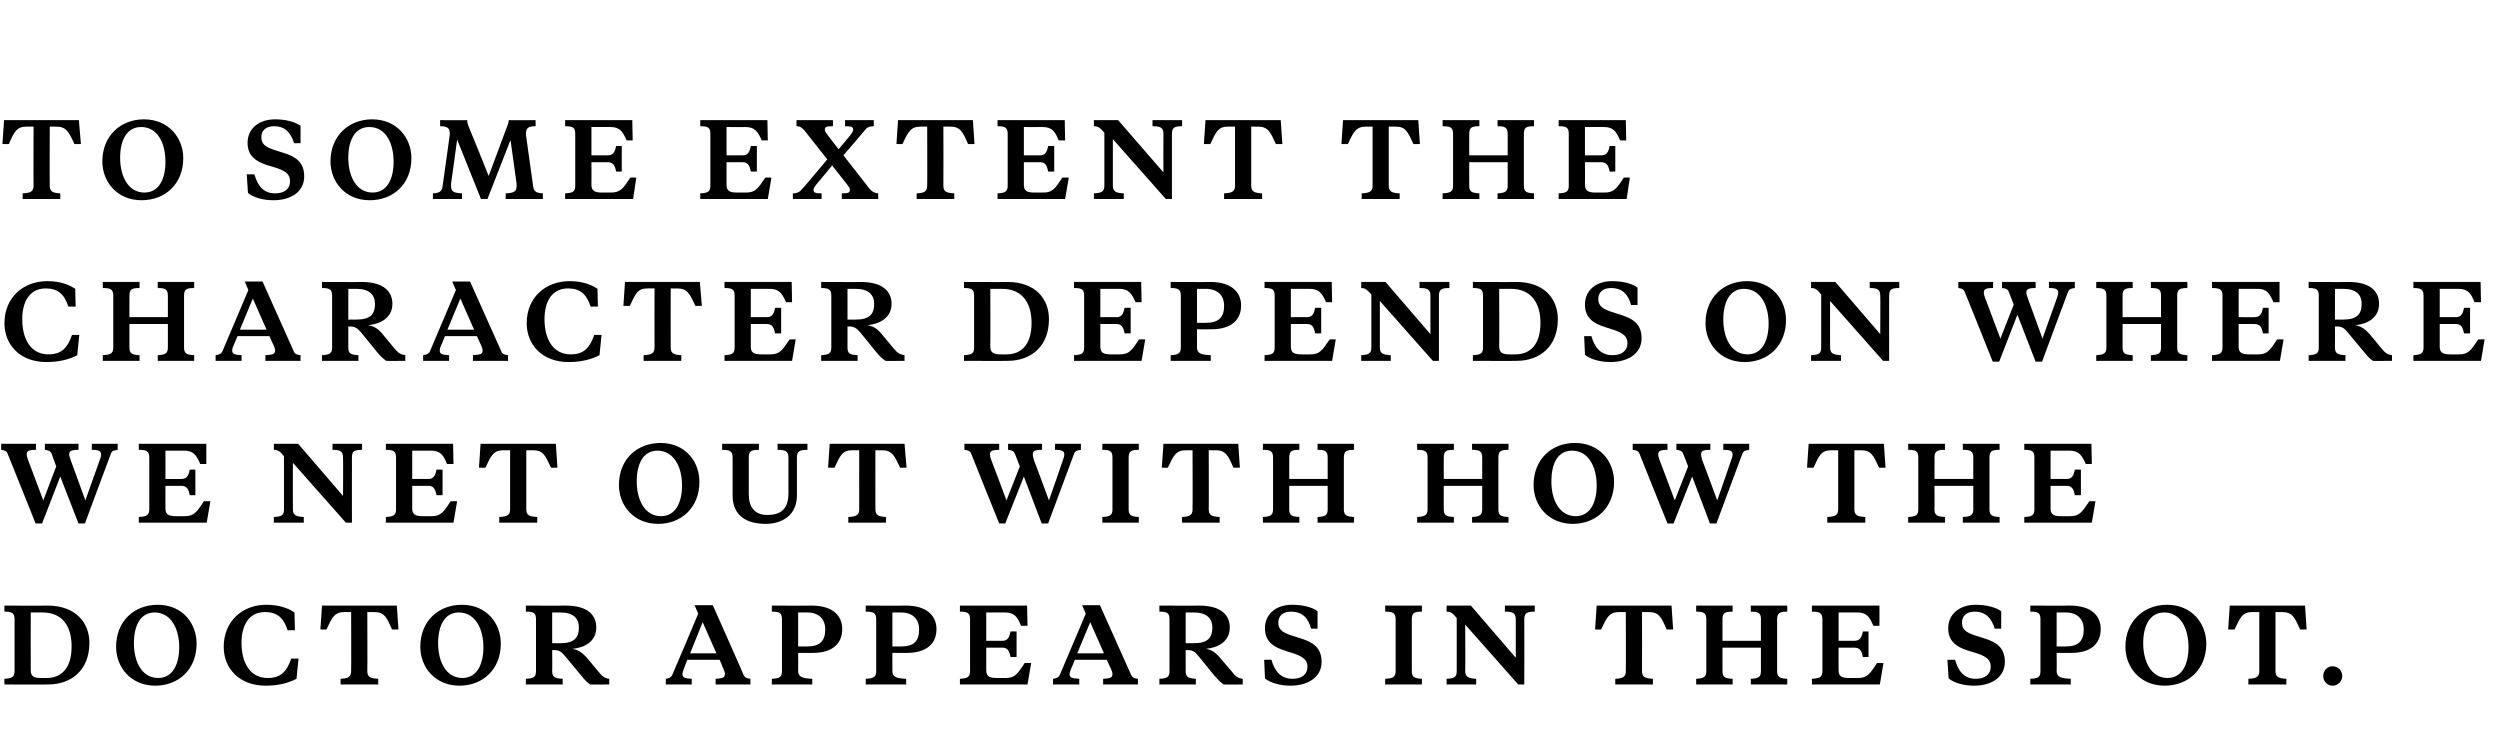
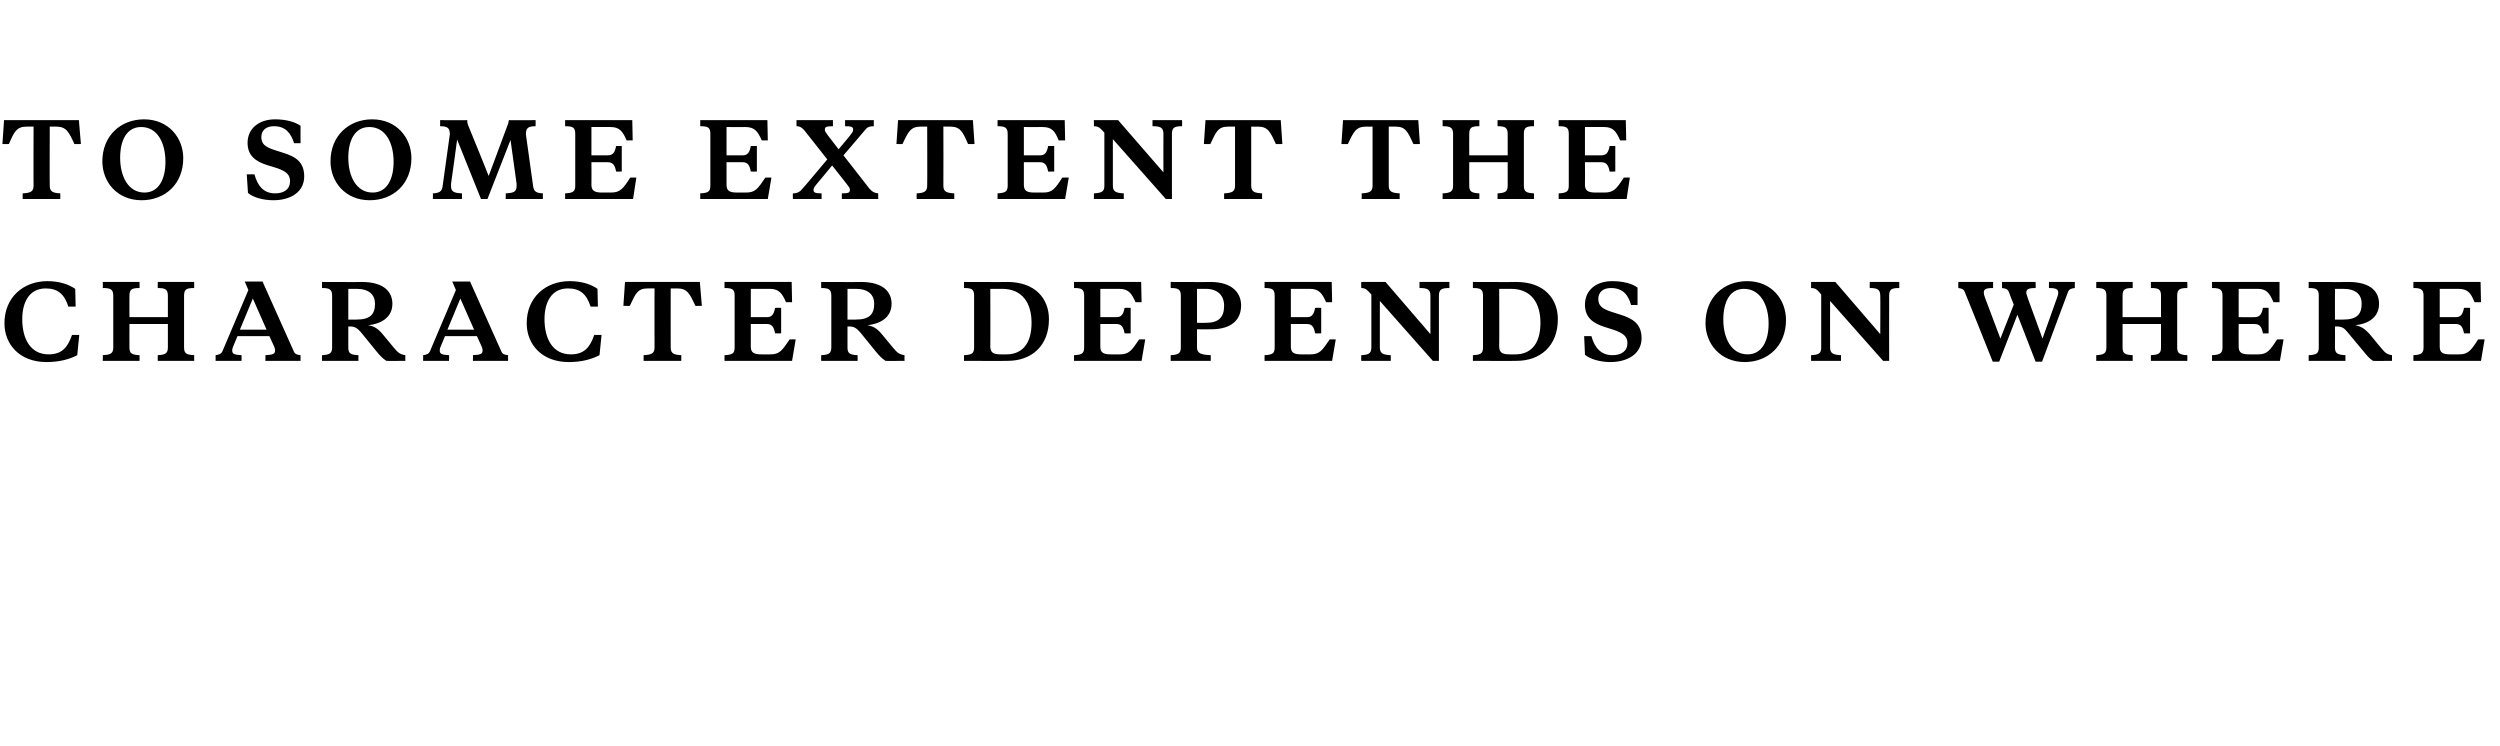
<svg xmlns="http://www.w3.org/2000/svg" version="1.1" width="618px" height="184.3px" viewBox="0 -28 618 184.3" style="top:-28px">
  <desc>To some extent the character depends on where we net out with how the doctor appears in the spot.</desc>
  <defs />
  <g id="Polygon175683">
-     <path d="M 7.6 123.4 C 7.6 123.4 7.58 137.62 7.6 137.6 C 7.6 139.2 8.3 139.6 10.2 139.6 C 10.2 139.6 11.5 139.6 11.5 139.6 C 15 139.6 17.7 137.4 17.7 131.8 C 17.7 127 15.6 123.4 10.5 123.4 C 10.48 123.42 7.6 123.4 7.6 123.4 Z M 11.7 121.7 C 18.8 121.7 22.1 126 22.1 130.9 C 22.1 137.6 17.7 141.2 11.9 141.2 C 11.88 141.25 1.1 141.2 1.1 141.2 C 1.1 141.2 1.05 139.82 1.1 139.8 C 2.9 139.7 3.6 139.4 3.6 137.9 C 3.6 137.9 3.6 125.1 3.6 125.1 C 3.6 123.5 2.9 123.2 1.1 123.2 C 1.05 123.17 1.1 121.7 1.1 121.7 C 1.1 121.7 11.7 121.75 11.7 121.7 Z M 44.3 132 C 44.3 127.3 42.2 123.4 38.2 123.4 C 34.7 123.4 33.1 126.7 33.1 131 C 33.1 135.6 35.1 139.6 39.1 139.6 C 42.7 139.6 44.3 136.2 44.3 132 Z M 28.7 131.9 C 28.7 125.5 33.2 121.5 39 121.5 C 45.1 121.5 48.6 126.1 48.6 131.1 C 48.6 137.5 44.1 141.5 38.4 141.5 C 32.3 141.5 28.7 136.9 28.7 131.9 Z M 72 134.8 C 72 134.82 73.8 134.8 73.8 134.8 C 73.8 134.8 73.27 139.82 73.3 139.8 C 71.4 140.8 68.9 141.5 65.7 141.5 C 59 141.5 55.3 137.1 55.3 131.9 C 55.3 125.5 60 121.5 65.8 121.5 C 69.1 121.5 71.3 122.4 72.8 123.4 C 72.8 123.42 72.9 127.8 72.9 127.8 C 72.9 127.8 71.1 127.77 71.1 127.8 C 70.1 124.7 68.5 123.3 65.5 123.3 C 61.3 123.3 59.7 126.9 59.7 130.9 C 59.7 135.7 61.7 139.6 66.2 139.6 C 69.4 139.6 70.9 138 72 134.8 Z M 98.1 121.7 L 98.5 127.6 C 98.5 127.6 96.95 127.65 96.9 127.6 C 95.6 124.6 95 123.3 92.5 123.3 C 92.5 123.32 90.8 123.3 90.8 123.3 C 90.8 123.3 90.85 137.87 90.8 137.9 C 90.8 139.4 91.6 139.7 93.5 139.8 C 93.52 139.82 93.5 141.2 93.5 141.2 L 84.2 141.2 C 84.2 141.2 84.17 139.82 84.2 139.8 C 86 139.7 86.8 139.4 86.8 137.9 C 86.85 137.87 86.8 123.3 86.8 123.3 C 86.8 123.3 85.2 123.32 85.2 123.3 C 82.7 123.3 82.1 124.6 80.7 127.6 C 80.75 127.65 79.2 127.6 79.2 127.6 L 79.6 121.7 L 98.1 121.7 Z M 119.5 132 C 119.5 127.3 117.4 123.4 113.4 123.4 C 109.9 123.4 108.3 126.7 108.3 131 C 108.3 135.6 110.3 139.6 114.3 139.6 C 117.9 139.6 119.5 136.2 119.5 132 Z M 103.9 131.9 C 103.9 125.5 108.4 121.5 114.2 121.5 C 120.3 121.5 123.8 126.1 123.8 131.1 C 123.8 137.5 119.3 141.5 113.6 141.5 C 107.5 141.5 103.9 136.9 103.9 131.9 Z M 136.5 123.4 L 136.5 131 C 136.5 131 138.55 131.02 138.5 131 C 141.8 131 143.1 129.8 143.1 127.1 C 143.1 124.9 141.8 123.4 138.5 123.4 C 138.55 123.42 136.5 123.4 136.5 123.4 Z M 139.8 121.7 C 145.6 121.7 147.4 124.3 147.4 127.1 C 147.4 130.6 144.5 132.1 141.5 132.4 C 142.8 132.6 143.8 133.2 145 134.5 C 145 134.5 147.9 138 147.9 138 C 148.9 139.2 149.3 139.6 150.6 139.8 C 150.62 139.82 150.6 141.2 150.6 141.2 C 150.6 141.2 145.95 141.25 145.9 141.2 C 145 140.6 144.5 140 143.6 138.9 C 143.6 138.9 139.6 134.1 139.6 134.1 C 138.8 133.1 138.2 132.7 136.9 132.7 C 136.92 132.75 136.5 132.7 136.5 132.7 C 136.5 132.7 136.55 137.87 136.5 137.9 C 136.5 139.4 137.2 139.7 139.1 139.8 C 139.07 139.82 139.1 141.2 139.1 141.2 L 130 141.2 C 130 141.2 130.02 139.82 130 139.8 C 131.9 139.7 132.5 139.4 132.5 137.9 C 132.5 137.9 132.5 125.1 132.5 125.1 C 132.5 123.5 131.9 123.2 130 123.2 C 130.02 123.17 130 121.7 130 121.7 C 130 121.7 139.85 121.75 139.8 121.7 Z M 177.9 135.1 L 169.9 135.1 C 169.9 135.1 168.97 137.5 169 137.5 C 168.8 137.9 168.7 138.3 168.7 138.6 C 168.7 139.5 169.2 139.7 171 139.8 C 171 139.82 171 141.2 171 141.2 L 164.6 141.2 C 164.6 141.2 164.57 139.82 164.6 139.8 C 165.3 139.7 165.9 139.5 166.2 138.8 C 166.25 138.8 172.6 123.7 172.6 123.7 L 171.7 121.6 L 176.2 121.6 C 176.2 121.6 183.85 138.8 183.8 138.8 C 184.2 139.6 184.7 139.7 185.5 139.8 C 185.52 139.82 185.5 141.2 185.5 141.2 L 176.9 141.2 C 176.9 141.2 176.9 139.82 176.9 139.8 C 178.7 139.7 179.2 139.5 179.2 138.6 C 179.2 138.3 179.1 137.9 178.9 137.5 C 178.92 137.5 177.9 135.1 177.9 135.1 Z M 170.6 133.5 L 177.1 133.5 L 173.7 125.8 L 170.6 133.5 Z M 197.3 133.4 C 197.3 133.4 197.35 137.87 197.3 137.9 C 197.3 139.4 198.5 139.7 200.8 139.8 C 200.77 139.82 200.8 141.2 200.8 141.2 L 190.8 141.2 C 190.8 141.2 190.82 139.82 190.8 139.8 C 192.7 139.7 193.3 139.4 193.3 137.9 C 193.3 137.9 193.3 125.1 193.3 125.1 C 193.3 123.5 192.7 123.2 190.8 123.2 C 190.82 123.17 190.8 121.7 190.8 121.7 C 190.8 121.7 200.65 121.75 200.6 121.7 C 206.1 121.7 208.2 124.4 208.2 127.5 C 208.2 131 205.9 133.4 200.9 133.4 C 200.87 133.42 197.3 133.4 197.3 133.4 Z M 197.3 131.8 C 197.3 131.8 199.6 131.82 199.6 131.8 C 202.6 131.8 204 130.5 204 127.6 C 204 125.1 202.5 123.4 199.5 123.4 C 199.5 123.42 197.3 123.4 197.3 123.4 L 197.3 131.8 Z M 220.6 133.4 C 220.6 133.4 220.57 137.87 220.6 137.9 C 220.6 139.4 221.7 139.7 224 139.8 C 224 139.82 224 141.2 224 141.2 L 214 141.2 C 214 141.2 214.05 139.82 214 139.8 C 215.9 139.7 216.6 139.4 216.6 137.9 C 216.6 137.9 216.6 125.1 216.6 125.1 C 216.6 123.5 215.9 123.2 214 123.2 C 214.05 123.17 214 121.7 214 121.7 C 214 121.7 223.87 121.75 223.9 121.7 C 229.3 121.7 231.5 124.4 231.5 127.5 C 231.5 131 229.2 133.4 224.1 133.4 C 224.1 133.42 220.6 133.4 220.6 133.4 Z M 220.6 131.8 C 220.6 131.8 222.82 131.82 222.8 131.8 C 225.9 131.8 227.2 130.5 227.2 127.6 C 227.2 125.1 225.7 123.4 222.7 123.4 C 222.72 123.42 220.6 123.4 220.6 123.4 L 220.6 131.8 Z M 249.8 134.4 C 249.5 132.8 249 132.1 247.8 132.1 C 247.77 132.1 243.8 132.1 243.8 132.1 C 243.8 132.1 243.8 137.7 243.8 137.7 C 243.8 139.2 244.6 139.6 246.4 139.6 C 246.4 139.6 248.6 139.6 248.6 139.6 C 250.8 139.6 251.5 138.7 253.3 135.9 C 253.35 135.87 254.9 135.9 254.9 135.9 L 254 141.2 L 237.3 141.2 C 237.3 141.2 237.27 139.82 237.3 139.8 C 239.1 139.7 239.8 139.4 239.8 137.9 C 239.8 137.9 239.8 125.1 239.8 125.1 C 239.8 123.5 239.1 123.2 237.3 123.2 C 237.27 123.17 237.3 121.7 237.3 121.7 L 253.9 121.7 L 254 126.7 C 254 126.7 252.45 126.72 252.4 126.7 C 251.5 124.4 250.7 123.4 248.4 123.4 C 248.42 123.42 243.8 123.4 243.8 123.4 L 243.8 130.4 C 243.8 130.4 247.77 130.42 247.8 130.4 C 249 130.4 249.5 129.7 249.8 128.1 C 249.82 128.07 251.3 128.1 251.3 128.1 L 251.3 134.4 C 251.3 134.4 249.82 134.45 249.8 134.4 Z M 273.6 135.1 L 265.7 135.1 C 265.7 135.1 264.75 137.5 264.7 137.5 C 264.6 137.9 264.4 138.3 264.4 138.6 C 264.4 139.5 264.9 139.7 266.8 139.8 C 266.77 139.82 266.8 141.2 266.8 141.2 L 260.3 141.2 C 260.3 141.2 260.35 139.82 260.3 139.8 C 261.1 139.7 261.7 139.5 262 138.8 C 262.02 138.8 268.4 123.7 268.4 123.7 L 267.5 121.6 L 271.9 121.6 C 271.9 121.6 279.62 138.8 279.6 138.8 C 280 139.6 280.5 139.7 281.3 139.8 C 281.3 139.82 281.3 141.2 281.3 141.2 L 272.7 141.2 C 272.7 141.2 272.67 139.82 272.7 139.8 C 274.5 139.7 275 139.5 275 138.6 C 275 138.3 274.9 137.9 274.7 137.5 C 274.7 137.5 273.6 135.1 273.6 135.1 Z M 266.3 133.5 L 272.9 133.5 L 269.5 125.8 L 266.3 133.5 Z M 293.1 123.4 L 293.1 131 C 293.1 131 295.12 131.02 295.1 131 C 298.4 131 299.7 129.8 299.7 127.1 C 299.7 124.9 298.3 123.4 295.1 123.4 C 295.12 123.42 293.1 123.4 293.1 123.4 Z M 296.4 121.7 C 302.2 121.7 304 124.3 304 127.1 C 304 130.6 301.1 132.1 298.1 132.4 C 299.4 132.6 300.4 133.2 301.5 134.5 C 301.5 134.5 304.5 138 304.5 138 C 305.4 139.2 305.9 139.6 307.2 139.8 C 307.2 139.82 307.2 141.2 307.2 141.2 C 307.2 141.2 302.52 141.25 302.5 141.2 C 301.6 140.6 301.1 140 300.1 138.9 C 300.1 138.9 296.2 134.1 296.2 134.1 C 295.4 133.1 294.8 132.7 293.5 132.7 C 293.5 132.75 293.1 132.7 293.1 132.7 C 293.1 132.7 293.12 137.87 293.1 137.9 C 293.1 139.4 293.8 139.7 295.6 139.8 C 295.65 139.82 295.6 141.2 295.6 141.2 L 286.6 141.2 C 286.6 141.2 286.6 139.82 286.6 139.8 C 288.5 139.7 289.1 139.4 289.1 137.9 C 289.1 137.9 289.1 125.1 289.1 125.1 C 289.1 123.5 288.5 123.2 286.6 123.2 C 286.6 123.17 286.6 121.7 286.6 121.7 C 286.6 121.7 296.42 121.75 296.4 121.7 Z M 312.7 139.7 C 312.72 139.75 312.5 135.1 312.5 135.1 C 312.5 135.1 314.35 135.07 314.3 135.1 C 315.1 138 316.7 139.8 319.5 139.8 C 321.7 139.8 323.2 138.8 323.2 136.8 C 323.2 135.2 322.2 134.4 320 133.6 C 320 133.6 317.5 132.8 317.5 132.8 C 314.7 131.9 312.7 130.5 312.7 127.3 C 312.7 123.8 315.4 121.5 319.4 121.5 C 322.1 121.5 324.4 122.1 325.7 123.1 C 325.7 123.15 325.7 127.4 325.7 127.4 C 325.7 127.4 324.1 127.4 324.1 127.4 C 323.4 124.9 322.1 123.2 319.1 123.2 C 317.1 123.2 316 124.3 316 125.9 C 316 127.6 317 128.3 319 129 C 319 129 321.5 129.8 321.5 129.8 C 324.4 130.7 326.7 132 326.7 135.6 C 326.7 139.5 323.2 141.5 319 141.5 C 316.5 141.5 314 140.8 312.7 139.7 Z M 345 125.1 C 345 123.5 344.3 123.2 342.4 123.2 C 342.45 123.17 342.4 121.7 342.4 121.7 L 351.5 121.7 C 351.5 121.7 351.5 123.17 351.5 123.2 C 349.6 123.2 349 123.5 349 125.1 C 349 125.1 349 137.9 349 137.9 C 349 139.4 349.6 139.7 351.5 139.8 C 351.5 139.82 351.5 141.2 351.5 141.2 L 342.4 141.2 C 342.4 141.2 342.45 139.82 342.4 139.8 C 344.3 139.7 345 139.4 345 137.9 C 345 137.9 345 125.1 345 125.1 Z M 360.1 124.8 C 359.2 123.7 358.8 123.2 357.6 123.2 C 357.6 123.17 357.6 121.7 357.6 121.7 L 363.6 121.7 L 374.7 134.6 C 374.7 134.6 374.72 125.12 374.7 125.1 C 374.7 123.5 373.9 123.2 372 123.2 C 372.05 123.17 372 121.7 372 121.7 L 379.4 121.7 C 379.4 121.7 379.4 123.17 379.4 123.2 C 377.5 123.2 376.8 123.5 376.8 125.1 C 376.85 125.12 376.8 141.2 376.8 141.2 L 375.3 141.2 L 362.2 126.4 C 362.2 126.4 362.25 137.87 362.2 137.9 C 362.2 139.4 363.1 139.7 364.9 139.8 C 364.95 139.82 364.9 141.2 364.9 141.2 L 357.6 141.2 C 357.6 141.2 357.6 139.82 357.6 139.8 C 359.5 139.7 360.1 139.4 360.1 137.9 C 360.1 137.9 360.1 124.8 360.1 124.8 Z M 413.2 121.7 L 413.6 127.6 C 413.6 127.6 412.05 127.65 412 127.6 C 410.7 124.6 410.1 123.3 407.6 123.3 C 407.6 123.32 405.9 123.3 405.9 123.3 C 405.9 123.3 405.95 137.87 405.9 137.9 C 405.9 139.4 406.7 139.7 408.6 139.8 C 408.62 139.82 408.6 141.2 408.6 141.2 L 399.3 141.2 C 399.3 141.2 399.27 139.82 399.3 139.8 C 401.1 139.7 401.9 139.4 401.9 137.9 C 401.95 137.87 401.9 123.3 401.9 123.3 C 401.9 123.3 400.3 123.32 400.3 123.3 C 397.8 123.3 397.2 124.6 395.8 127.6 C 395.85 127.65 394.3 127.6 394.3 127.6 L 394.7 121.7 L 413.2 121.7 Z M 435.3 132.1 L 425.8 132.1 C 425.8 132.1 425.8 137.87 425.8 137.9 C 425.8 139.4 426.4 139.7 428.3 139.8 C 428.32 139.82 428.3 141.2 428.3 141.2 L 419.3 141.2 C 419.3 141.2 419.27 139.82 419.3 139.8 C 421.1 139.7 421.8 139.4 421.8 137.9 C 421.8 137.9 421.8 125.1 421.8 125.1 C 421.8 123.5 421.1 123.2 419.3 123.2 C 419.27 123.17 419.3 121.7 419.3 121.7 L 428.3 121.7 C 428.3 121.7 428.32 123.17 428.3 123.2 C 426.4 123.2 425.8 123.5 425.8 125.1 C 425.8 125.12 425.8 130.4 425.8 130.4 L 435.3 130.4 C 435.3 130.4 435.32 125.12 435.3 125.1 C 435.3 123.5 434.7 123.2 432.8 123.2 C 432.8 123.17 432.8 121.7 432.8 121.7 L 441.8 121.7 C 441.8 121.7 441.85 123.17 441.8 123.2 C 440 123.2 439.3 123.5 439.3 125.1 C 439.3 125.1 439.3 137.9 439.3 137.9 C 439.3 139.4 440 139.7 441.8 139.8 C 441.85 139.82 441.8 141.2 441.8 141.2 L 432.8 141.2 C 432.8 141.2 432.8 139.82 432.8 139.8 C 434.7 139.7 435.3 139.4 435.3 137.9 C 435.32 137.87 435.3 132.1 435.3 132.1 Z M 460.5 134.4 C 460.2 132.8 459.7 132.1 458.4 132.1 C 458.45 132.1 454.5 132.1 454.5 132.1 C 454.5 132.1 454.47 137.7 454.5 137.7 C 454.5 139.2 455.3 139.6 457.1 139.6 C 457.1 139.6 459.3 139.6 459.3 139.6 C 461.5 139.6 462.2 138.7 464 135.9 C 464.02 135.87 465.6 135.9 465.6 135.9 L 464.7 141.2 L 447.9 141.2 C 447.9 141.2 447.95 139.82 447.9 139.8 C 449.8 139.7 450.5 139.4 450.5 137.9 C 450.5 137.9 450.5 125.1 450.5 125.1 C 450.5 123.5 449.8 123.2 447.9 123.2 C 447.95 123.17 447.9 121.7 447.9 121.7 L 464.6 121.7 L 464.6 126.7 C 464.6 126.7 463.12 126.72 463.1 126.7 C 462.1 124.4 461.4 123.4 459.1 123.4 C 459.1 123.42 454.5 123.4 454.5 123.4 L 454.5 130.4 C 454.5 130.4 458.45 130.42 458.4 130.4 C 459.7 130.4 460.2 129.7 460.5 128.1 C 460.5 128.07 461.9 128.1 461.9 128.1 L 461.9 134.4 C 461.9 134.4 460.5 134.45 460.5 134.4 Z M 481.7 139.7 C 481.7 139.75 481.4 135.1 481.4 135.1 C 481.4 135.1 483.32 135.07 483.3 135.1 C 484.1 138 485.6 139.8 488.4 139.8 C 490.6 139.8 492.1 138.8 492.1 136.8 C 492.1 135.2 491.2 134.4 489 133.6 C 489 133.6 486.4 132.8 486.4 132.8 C 483.6 131.9 481.6 130.5 481.6 127.3 C 481.6 123.8 484.4 121.5 488.4 121.5 C 491 121.5 493.3 122.1 494.7 123.1 C 494.67 123.15 494.7 127.4 494.7 127.4 C 494.7 127.4 493.07 127.4 493.1 127.4 C 492.3 124.9 491 123.2 488.1 123.2 C 486.1 123.2 485 124.3 485 125.9 C 485 127.6 486 128.3 488 129 C 488 129 490.5 129.8 490.5 129.8 C 493.4 130.7 495.6 132 495.6 135.6 C 495.6 139.5 492.2 141.5 488 141.5 C 485.4 141.5 483 140.8 481.7 139.7 Z M 508.4 133.4 C 508.4 133.4 508.45 137.87 508.4 137.9 C 508.4 139.4 509.6 139.7 511.9 139.8 C 511.87 139.82 511.9 141.2 511.9 141.2 L 501.9 141.2 C 501.9 141.2 501.92 139.82 501.9 139.8 C 503.8 139.7 504.4 139.4 504.4 137.9 C 504.4 137.9 504.4 125.1 504.4 125.1 C 504.4 123.5 503.8 123.2 501.9 123.2 C 501.92 123.17 501.9 121.7 501.9 121.7 C 501.9 121.7 511.75 121.75 511.7 121.7 C 517.2 121.7 519.3 124.4 519.3 127.5 C 519.3 131 517 133.4 512 133.4 C 511.97 133.42 508.4 133.4 508.4 133.4 Z M 508.4 131.8 C 508.4 131.8 510.7 131.82 510.7 131.8 C 513.7 131.8 515.1 130.5 515.1 127.6 C 515.1 125.1 513.6 123.4 510.6 123.4 C 510.6 123.42 508.4 123.4 508.4 123.4 L 508.4 131.8 Z M 541 132 C 541 127.3 539 123.4 535 123.4 C 531.4 123.4 529.8 126.7 529.8 131 C 529.8 135.6 531.8 139.6 535.8 139.6 C 539.4 139.6 541 136.2 541 132 Z M 525.4 131.9 C 525.4 125.5 530 121.5 535.7 121.5 C 541.8 121.5 545.4 126.1 545.4 131.1 C 545.4 137.5 540.9 141.5 535.1 141.5 C 529 141.5 525.4 136.9 525.4 131.9 Z M 569.8 121.7 L 570.2 127.6 C 570.2 127.6 568.6 127.65 568.6 127.6 C 567.2 124.6 566.7 123.3 564.1 123.3 C 564.15 123.32 562.5 123.3 562.5 123.3 C 562.5 123.3 562.5 137.87 562.5 137.9 C 562.5 139.4 563.3 139.7 565.2 139.8 C 565.17 139.82 565.2 141.2 565.2 141.2 L 555.8 141.2 C 555.8 141.2 555.82 139.82 555.8 139.8 C 557.7 139.7 558.5 139.4 558.5 137.9 C 558.5 137.87 558.5 123.3 558.5 123.3 C 558.5 123.3 556.85 123.32 556.8 123.3 C 554.3 123.3 553.8 124.6 552.4 127.6 C 552.4 127.65 550.8 127.6 550.8 127.6 L 551.2 121.7 L 569.8 121.7 Z M 576.6 136.7 C 578 136.7 579 137.8 579 139.1 C 579 140.4 578 141.5 576.6 141.5 C 575.3 141.5 574.3 140.4 574.3 139.1 C 574.3 137.8 575.3 136.7 576.6 136.7 Z " stroke="none" fill="#000" />
-   </g>
+     </g>
  <g id="Polygon175682">
-     <path d="M 24.7 85.6 C 24.9 85.1 25 84.7 25 84.4 C 25 83.5 24.5 83.2 22.7 83.2 C 22.68 83.17 22.7 81.7 22.7 81.7 L 29.1 81.7 C 29.1 81.7 29.05 83.17 29.1 83.2 C 28.3 83.3 27.6 83.4 27.4 84.2 C 27.35 84.2 21 101.4 21 101.4 L 19.4 101.4 L 14.9 89.8 L 10.4 101.4 L 8.8 101.4 C 8.8 101.4 1.93 84.2 1.9 84.2 C 1.6 83.4 1 83.3 0.3 83.2 C 0.25 83.17 0.3 81.7 0.3 81.7 L 8.9 81.7 C 8.9 81.7 8.85 83.17 8.9 83.2 C 7 83.2 6.6 83.5 6.6 84.4 C 6.6 84.7 6.7 85 6.9 85.6 C 6.9 85.62 10.7 95.7 10.7 95.7 L 13.9 87.3 C 13.9 87.3 12.75 84.2 12.8 84.2 C 12.4 83.4 11.9 83.3 11.1 83.2 C 11.07 83.17 11.1 81.7 11.1 81.7 L 19.4 81.7 C 19.4 81.7 19.43 83.17 19.4 83.2 C 17.6 83.2 17.1 83.5 17.1 84.4 C 17.1 84.7 17.3 85 17.5 85.8 C 17.5 85.77 21.1 95.7 21.1 95.7 C 21.1 95.7 24.68 85.65 24.7 85.6 Z M 46.9 94.4 C 46.6 92.8 46.1 92.1 44.8 92.1 C 44.85 92.1 40.9 92.1 40.9 92.1 C 40.9 92.1 40.87 97.7 40.9 97.7 C 40.9 99.2 41.7 99.6 43.5 99.6 C 43.5 99.6 45.7 99.6 45.7 99.6 C 47.9 99.6 48.6 98.7 50.4 95.9 C 50.42 95.87 52 95.9 52 95.9 L 51.1 101.2 L 34.3 101.2 C 34.3 101.2 34.35 99.82 34.3 99.8 C 36.2 99.7 36.9 99.4 36.9 97.9 C 36.9 97.9 36.9 85.1 36.9 85.1 C 36.9 83.5 36.2 83.2 34.3 83.2 C 34.35 83.17 34.3 81.7 34.3 81.7 L 51 81.7 L 51 86.7 C 51 86.7 49.52 86.72 49.5 86.7 C 48.5 84.4 47.8 83.4 45.5 83.4 C 45.5 83.42 40.9 83.4 40.9 83.4 L 40.9 90.4 C 40.9 90.4 44.85 90.42 44.8 90.4 C 46.1 90.4 46.6 89.7 46.9 88.1 C 46.9 88.07 48.3 88.1 48.3 88.1 L 48.3 94.4 C 48.3 94.4 46.9 94.45 46.9 94.4 Z M 70.2 84.8 C 69.3 83.7 68.9 83.2 67.7 83.2 C 67.72 83.17 67.7 81.7 67.7 81.7 L 73.7 81.7 L 84.8 94.6 C 84.8 94.6 84.85 85.12 84.8 85.1 C 84.8 83.5 84 83.2 82.2 83.2 C 82.17 83.17 82.2 81.7 82.2 81.7 L 89.5 81.7 C 89.5 81.7 89.52 83.17 89.5 83.2 C 87.6 83.2 87 83.5 87 85.1 C 86.97 85.12 87 101.2 87 101.2 L 85.5 101.2 L 72.4 86.4 C 72.4 86.4 72.37 97.87 72.4 97.9 C 72.4 99.4 73.2 99.7 75.1 99.8 C 75.07 99.82 75.1 101.2 75.1 101.2 L 67.7 101.2 C 67.7 101.2 67.72 99.82 67.7 99.8 C 69.6 99.7 70.2 99.4 70.2 97.9 C 70.2 97.9 70.2 84.8 70.2 84.8 Z M 107.9 94.4 C 107.6 92.8 107.1 92.1 105.9 92.1 C 105.87 92.1 101.9 92.1 101.9 92.1 C 101.9 92.1 101.9 97.7 101.9 97.7 C 101.9 99.2 102.7 99.6 104.5 99.6 C 104.5 99.6 106.7 99.6 106.7 99.6 C 108.9 99.6 109.6 98.7 111.4 95.9 C 111.45 95.87 113 95.9 113 95.9 L 112.1 101.2 L 95.4 101.2 C 95.4 101.2 95.37 99.82 95.4 99.8 C 97.2 99.7 97.9 99.4 97.9 97.9 C 97.9 97.9 97.9 85.1 97.9 85.1 C 97.9 83.5 97.2 83.2 95.4 83.2 C 95.37 83.17 95.4 81.7 95.4 81.7 L 112 81.7 L 112.1 86.7 C 112.1 86.7 110.55 86.72 110.5 86.7 C 109.6 84.4 108.8 83.4 106.5 83.4 C 106.52 83.42 101.9 83.4 101.9 83.4 L 101.9 90.4 C 101.9 90.4 105.87 90.42 105.9 90.4 C 107.1 90.4 107.6 89.7 107.9 88.1 C 107.92 88.07 109.4 88.1 109.4 88.1 L 109.4 94.4 C 109.4 94.4 107.92 94.45 107.9 94.4 Z M 137.4 81.7 L 137.8 87.6 C 137.8 87.6 136.22 87.65 136.2 87.6 C 134.8 84.6 134.3 83.3 131.8 83.3 C 131.77 83.32 130.1 83.3 130.1 83.3 C 130.1 83.3 130.12 97.87 130.1 97.9 C 130.1 99.4 130.9 99.7 132.8 99.8 C 132.8 99.82 132.8 101.2 132.8 101.2 L 123.4 101.2 C 123.4 101.2 123.45 99.82 123.4 99.8 C 125.3 99.7 126.1 99.4 126.1 97.9 C 126.12 97.87 126.1 83.3 126.1 83.3 C 126.1 83.3 124.47 83.32 124.5 83.3 C 122 83.3 121.4 84.6 120 87.6 C 120.02 87.65 118.4 87.6 118.4 87.6 L 118.8 81.7 L 137.4 81.7 Z M 168.6 92 C 168.6 87.3 166.5 83.4 162.5 83.4 C 159 83.4 157.4 86.7 157.4 91 C 157.4 95.6 159.4 99.6 163.4 99.6 C 167 99.6 168.6 96.2 168.6 92 Z M 153 91.9 C 153 85.5 157.5 81.5 163.3 81.5 C 169.4 81.5 172.9 86.1 172.9 91.1 C 172.9 97.5 168.4 101.5 162.7 101.5 C 156.6 101.5 153 96.9 153 91.9 Z M 185.1 94.2 C 185.1 97.4 186.6 99.3 189.7 99.3 C 192.8 99.3 194.9 98 194.9 94 C 194.9 94 194.9 85.1 194.9 85.1 C 194.9 83.5 194.1 83.2 192.2 83.2 C 192.25 83.17 192.2 81.7 192.2 81.7 L 199.6 81.7 C 199.6 81.7 199.6 83.17 199.6 83.2 C 197.7 83.2 197 83.5 197 85.1 C 197 85.1 197 94.5 197 94.5 C 197 99.3 193.4 101.5 189.3 101.5 C 184.2 101.5 181.1 99.2 181.1 94.5 C 181.1 94.5 181.1 85.1 181.1 85.1 C 181.1 83.5 180.4 83.2 178.5 83.2 C 178.55 83.17 178.5 81.7 178.5 81.7 L 187.6 81.7 C 187.6 81.7 187.6 83.17 187.6 83.2 C 185.7 83.2 185.1 83.5 185.1 85.1 C 185.1 85.1 185.1 94.2 185.1 94.2 Z M 223.6 81.7 L 224.1 87.6 C 224.1 87.6 222.47 87.65 222.5 87.6 C 221.1 84.6 220.5 83.3 218 83.3 C 218.02 83.32 216.4 83.3 216.4 83.3 C 216.4 83.3 216.37 97.87 216.4 97.9 C 216.4 99.4 217.2 99.7 219 99.8 C 219.05 99.82 219 101.2 219 101.2 L 209.7 101.2 C 209.7 101.2 209.7 99.82 209.7 99.8 C 211.6 99.7 212.4 99.4 212.4 97.9 C 212.37 97.87 212.4 83.3 212.4 83.3 C 212.4 83.3 210.72 83.32 210.7 83.3 C 208.2 83.3 207.7 84.6 206.3 87.6 C 206.27 87.65 204.7 87.6 204.7 87.6 L 205.1 81.7 L 223.6 81.7 Z M 262.8 85.6 C 263 85.1 263.1 84.7 263.1 84.4 C 263.1 83.5 262.6 83.2 260.8 83.2 C 260.82 83.17 260.8 81.7 260.8 81.7 L 267.2 81.7 C 267.2 81.7 267.2 83.17 267.2 83.2 C 266.4 83.3 265.8 83.4 265.5 84.2 C 265.5 84.2 259.1 101.4 259.1 101.4 L 257.5 101.4 L 253.1 89.8 L 248.5 101.4 L 247 101.4 C 247 101.4 240.07 84.2 240.1 84.2 C 239.8 83.4 239.2 83.3 238.4 83.2 C 238.4 83.17 238.4 81.7 238.4 81.7 L 247 81.7 C 247 81.7 247 83.17 247 83.2 C 245.2 83.2 244.7 83.5 244.7 84.4 C 244.7 84.7 244.8 85 245 85.6 C 245.05 85.62 248.8 95.7 248.8 95.7 L 252.1 87.3 C 252.1 87.3 250.9 84.2 250.9 84.2 C 250.6 83.4 250 83.3 249.2 83.2 C 249.22 83.17 249.2 81.7 249.2 81.7 L 257.6 81.7 C 257.6 81.7 257.57 83.17 257.6 83.2 C 255.7 83.2 255.3 83.5 255.3 84.4 C 255.3 84.7 255.4 85 255.6 85.8 C 255.65 85.77 259.3 95.7 259.3 95.7 C 259.3 95.7 262.82 85.65 262.8 85.6 Z M 275 85.1 C 275 83.5 274.4 83.2 272.5 83.2 C 272.5 83.17 272.5 81.7 272.5 81.7 L 281.5 81.7 C 281.5 81.7 281.55 83.17 281.5 83.2 C 279.7 83.2 279 83.5 279 85.1 C 279 85.1 279 97.9 279 97.9 C 279 99.4 279.7 99.7 281.5 99.8 C 281.55 99.82 281.5 101.2 281.5 101.2 L 272.5 101.2 C 272.5 101.2 272.5 99.82 272.5 99.8 C 274.4 99.7 275 99.4 275 97.9 C 275 97.9 275 85.1 275 85.1 Z M 306.1 81.7 L 306.5 87.6 C 306.5 87.6 304.95 87.65 304.9 87.6 C 303.6 84.6 303 83.3 300.5 83.3 C 300.5 83.32 298.8 83.3 298.8 83.3 C 298.8 83.3 298.85 97.87 298.8 97.9 C 298.8 99.4 299.6 99.7 301.5 99.8 C 301.52 99.82 301.5 101.2 301.5 101.2 L 292.2 101.2 C 292.2 101.2 292.17 99.82 292.2 99.8 C 294 99.7 294.8 99.4 294.8 97.9 C 294.85 97.87 294.8 83.3 294.8 83.3 C 294.8 83.3 293.2 83.32 293.2 83.3 C 290.7 83.3 290.1 84.6 288.7 87.6 C 288.75 87.65 287.2 87.6 287.2 87.6 L 287.6 81.7 L 306.1 81.7 Z M 328.2 92.1 L 318.7 92.1 C 318.7 92.1 318.7 97.87 318.7 97.9 C 318.7 99.4 319.3 99.7 321.2 99.8 C 321.22 99.82 321.2 101.2 321.2 101.2 L 312.2 101.2 C 312.2 101.2 312.17 99.82 312.2 99.8 C 314 99.7 314.7 99.4 314.7 97.9 C 314.7 97.9 314.7 85.1 314.7 85.1 C 314.7 83.5 314 83.2 312.2 83.2 C 312.17 83.17 312.2 81.7 312.2 81.7 L 321.2 81.7 C 321.2 81.7 321.22 83.17 321.2 83.2 C 319.3 83.2 318.7 83.5 318.7 85.1 C 318.7 85.12 318.7 90.4 318.7 90.4 L 328.2 90.4 C 328.2 90.4 328.22 85.12 328.2 85.1 C 328.2 83.5 327.6 83.2 325.7 83.2 C 325.7 83.17 325.7 81.7 325.7 81.7 L 334.7 81.7 C 334.7 81.7 334.75 83.17 334.7 83.2 C 332.9 83.2 332.2 83.5 332.2 85.1 C 332.2 85.1 332.2 97.9 332.2 97.9 C 332.2 99.4 332.9 99.7 334.7 99.8 C 334.75 99.82 334.7 101.2 334.7 101.2 L 325.7 101.2 C 325.7 101.2 325.7 99.82 325.7 99.8 C 327.6 99.7 328.2 99.4 328.2 97.9 C 328.22 97.87 328.2 92.1 328.2 92.1 Z M 366.4 92.1 L 356.9 92.1 C 356.9 92.1 356.87 97.87 356.9 97.9 C 356.9 99.4 357.5 99.7 359.4 99.8 C 359.4 99.82 359.4 101.2 359.4 101.2 L 350.3 101.2 C 350.3 101.2 350.35 99.82 350.3 99.8 C 352.2 99.7 352.9 99.4 352.9 97.9 C 352.9 97.9 352.9 85.1 352.9 85.1 C 352.9 83.5 352.2 83.2 350.3 83.2 C 350.35 83.17 350.3 81.7 350.3 81.7 L 359.4 81.7 C 359.4 81.7 359.4 83.17 359.4 83.2 C 357.5 83.2 356.9 83.5 356.9 85.1 C 356.87 85.12 356.9 90.4 356.9 90.4 L 366.4 90.4 C 366.4 90.4 366.4 85.12 366.4 85.1 C 366.4 83.5 365.7 83.2 363.9 83.2 C 363.87 83.17 363.9 81.7 363.9 81.7 L 372.9 81.7 C 372.9 81.7 372.92 83.17 372.9 83.2 C 371 83.2 370.4 83.5 370.4 85.1 C 370.4 85.1 370.4 97.9 370.4 97.9 C 370.4 99.4 371 99.7 372.9 99.8 C 372.92 99.82 372.9 101.2 372.9 101.2 L 363.9 101.2 C 363.9 101.2 363.87 99.82 363.9 99.8 C 365.7 99.7 366.4 99.4 366.4 97.9 C 366.4 97.87 366.4 92.1 366.4 92.1 Z M 394.7 92 C 394.7 87.3 392.6 83.4 388.6 83.4 C 385 83.4 383.5 86.7 383.5 91 C 383.5 95.6 385.5 99.6 389.5 99.6 C 393.1 99.6 394.7 96.2 394.7 92 Z M 379.1 91.9 C 379.1 85.5 383.6 81.5 389.3 81.5 C 395.5 81.5 399 86.1 399 91.1 C 399 97.5 394.5 101.5 388.8 101.5 C 382.7 101.5 379.1 96.9 379.1 91.9 Z M 428 85.6 C 428.2 85.1 428.3 84.7 428.3 84.4 C 428.3 83.5 427.8 83.2 426 83.2 C 426.02 83.17 426 81.7 426 81.7 L 432.4 81.7 C 432.4 81.7 432.4 83.17 432.4 83.2 C 431.6 83.3 431 83.4 430.7 84.2 C 430.7 84.2 424.3 101.4 424.3 101.4 L 422.7 101.4 L 418.3 89.8 L 413.7 101.4 L 412.2 101.4 C 412.2 101.4 405.27 84.2 405.3 84.2 C 405 83.4 404.4 83.3 403.6 83.2 C 403.6 83.17 403.6 81.7 403.6 81.7 L 412.2 81.7 C 412.2 81.7 412.2 83.17 412.2 83.2 C 410.4 83.2 409.9 83.5 409.9 84.4 C 409.9 84.7 410 85 410.2 85.6 C 410.25 85.62 414 95.7 414 95.7 L 417.3 87.3 C 417.3 87.3 416.1 84.2 416.1 84.2 C 415.8 83.4 415.2 83.3 414.4 83.2 C 414.42 83.17 414.4 81.7 414.4 81.7 L 422.8 81.7 C 422.8 81.7 422.77 83.17 422.8 83.2 C 420.9 83.2 420.5 83.5 420.5 84.4 C 420.5 84.7 420.6 85 420.8 85.8 C 420.85 85.77 424.5 95.7 424.5 95.7 C 424.5 95.7 428.02 85.65 428 85.6 Z M 465.7 81.7 L 466.1 87.6 C 466.1 87.6 464.5 87.65 464.5 87.6 C 463.1 84.6 462.6 83.3 460 83.3 C 460.05 83.32 458.4 83.3 458.4 83.3 C 458.4 83.3 458.4 97.87 458.4 97.9 C 458.4 99.4 459.2 99.7 461.1 99.8 C 461.07 99.82 461.1 101.2 461.1 101.2 L 451.7 101.2 C 451.7 101.2 451.72 99.82 451.7 99.8 C 453.6 99.7 454.4 99.4 454.4 97.9 C 454.4 97.87 454.4 83.3 454.4 83.3 C 454.4 83.3 452.75 83.32 452.7 83.3 C 450.2 83.3 449.7 84.6 448.3 87.6 C 448.3 87.65 446.7 87.6 446.7 87.6 L 447.1 81.7 L 465.7 81.7 Z M 487.8 92.1 L 478.2 92.1 C 478.2 92.1 478.25 97.87 478.2 97.9 C 478.2 99.4 478.9 99.7 480.8 99.8 C 480.77 99.82 480.8 101.2 480.8 101.2 L 471.7 101.2 C 471.7 101.2 471.72 99.82 471.7 99.8 C 473.6 99.7 474.2 99.4 474.2 97.9 C 474.2 97.9 474.2 85.1 474.2 85.1 C 474.2 83.5 473.6 83.2 471.7 83.2 C 471.72 83.17 471.7 81.7 471.7 81.7 L 480.8 81.7 C 480.8 81.7 480.77 83.17 480.8 83.2 C 478.9 83.2 478.2 83.5 478.2 85.1 C 478.25 85.12 478.2 90.4 478.2 90.4 L 487.8 90.4 C 487.8 90.4 487.77 85.12 487.8 85.1 C 487.8 83.5 487.1 83.2 485.2 83.2 C 485.25 83.17 485.2 81.7 485.2 81.7 L 494.3 81.7 C 494.3 81.7 494.3 83.17 494.3 83.2 C 492.4 83.2 491.8 83.5 491.8 85.1 C 491.8 85.1 491.8 97.9 491.8 97.9 C 491.8 99.4 492.4 99.7 494.3 99.8 C 494.3 99.82 494.3 101.2 494.3 101.2 L 485.2 101.2 C 485.2 101.2 485.25 99.82 485.2 99.8 C 487.1 99.7 487.8 99.4 487.8 97.9 C 487.77 97.87 487.8 92.1 487.8 92.1 Z M 512.9 94.4 C 512.6 92.8 512.1 92.1 510.9 92.1 C 510.9 92.1 506.9 92.1 506.9 92.1 C 506.9 92.1 506.92 97.7 506.9 97.7 C 506.9 99.2 507.7 99.6 509.5 99.6 C 509.5 99.6 511.7 99.6 511.7 99.6 C 514 99.6 514.6 98.7 516.5 95.9 C 516.47 95.87 518 95.9 518 95.9 L 517.1 101.2 L 500.4 101.2 C 500.4 101.2 500.4 99.82 500.4 99.8 C 502.3 99.7 502.9 99.4 502.9 97.9 C 502.9 97.9 502.9 85.1 502.9 85.1 C 502.9 83.5 502.3 83.2 500.4 83.2 C 500.4 83.17 500.4 81.7 500.4 81.7 L 517 81.7 L 517.1 86.7 C 517.1 86.7 515.57 86.72 515.6 86.7 C 514.6 84.4 513.8 83.4 511.5 83.4 C 511.55 83.42 506.9 83.4 506.9 83.4 L 506.9 90.4 C 506.9 90.4 510.9 90.42 510.9 90.4 C 512.1 90.4 512.6 89.7 512.9 88.1 C 512.95 88.07 514.4 88.1 514.4 88.1 L 514.4 94.4 C 514.4 94.4 512.95 94.45 512.9 94.4 Z " stroke="none" fill="#000" />
-   </g>
+     </g>
  <g id="Polygon175681">
    <path d="M 17.8 54.8 C 17.8 54.82 19.6 54.8 19.6 54.8 C 19.6 54.8 19.08 59.82 19.1 59.8 C 17.2 60.8 14.7 61.5 11.5 61.5 C 4.8 61.5 1.1 57.1 1.1 51.9 C 1.1 45.5 5.8 41.5 11.7 41.5 C 14.9 41.5 17.1 42.4 18.6 43.4 C 18.6 43.42 18.7 47.8 18.7 47.8 C 18.7 47.8 16.9 47.77 16.9 47.8 C 15.9 44.7 14.3 43.3 11.3 43.3 C 7.1 43.3 5.5 46.9 5.5 50.9 C 5.5 55.7 7.5 59.6 12 59.6 C 15.2 59.6 16.7 58 17.8 54.8 Z M 41.5 52.1 L 32 52.1 C 32 52.1 31.97 57.87 32 57.9 C 32 59.4 32.6 59.7 34.5 59.8 C 34.5 59.82 34.5 61.2 34.5 61.2 L 25.4 61.2 C 25.4 61.2 25.45 59.82 25.4 59.8 C 27.3 59.7 28 59.4 28 57.9 C 28 57.9 28 45.1 28 45.1 C 28 43.5 27.3 43.2 25.4 43.2 C 25.45 43.17 25.4 41.7 25.4 41.7 L 34.5 41.7 C 34.5 41.7 34.5 43.17 34.5 43.2 C 32.6 43.2 32 43.5 32 45.1 C 31.97 45.12 32 50.4 32 50.4 L 41.5 50.4 C 41.5 50.4 41.5 45.12 41.5 45.1 C 41.5 43.5 40.8 43.2 39 43.2 C 38.97 43.17 39 41.7 39 41.7 L 48 41.7 C 48 41.7 48.02 43.17 48 43.2 C 46.1 43.2 45.5 43.5 45.5 45.1 C 45.5 45.1 45.5 57.9 45.5 57.9 C 45.5 59.4 46.1 59.7 48 59.8 C 48.02 59.82 48 61.2 48 61.2 L 39 61.2 C 39 61.2 38.97 59.82 39 59.8 C 40.8 59.7 41.5 59.4 41.5 57.9 C 41.5 57.87 41.5 52.1 41.5 52.1 Z M 66.6 55.1 L 58.7 55.1 C 58.7 55.1 57.72 57.5 57.7 57.5 C 57.5 57.9 57.4 58.3 57.4 58.6 C 57.4 59.5 57.9 59.7 59.7 59.8 C 59.75 59.82 59.7 61.2 59.7 61.2 L 53.3 61.2 C 53.3 61.2 53.32 59.82 53.3 59.8 C 54.1 59.7 54.7 59.5 55 58.8 C 55 58.8 61.4 43.7 61.4 43.7 L 60.5 41.6 L 64.9 41.6 C 64.9 41.6 72.6 58.8 72.6 58.8 C 72.9 59.6 73.5 59.7 74.3 59.8 C 74.27 59.82 74.3 61.2 74.3 61.2 L 65.6 61.2 C 65.6 61.2 65.65 59.82 65.6 59.8 C 67.5 59.7 68 59.5 68 58.6 C 68 58.3 67.9 57.9 67.7 57.5 C 67.67 57.5 66.6 55.1 66.6 55.1 Z M 59.3 53.5 L 65.9 53.5 L 62.5 45.8 L 59.3 53.5 Z M 86.1 43.4 L 86.1 51 C 86.1 51 88.1 51.02 88.1 51 C 91.4 51 92.7 49.8 92.7 47.1 C 92.7 44.9 91.3 43.4 88.1 43.4 C 88.1 43.42 86.1 43.4 86.1 43.4 Z M 89.4 41.7 C 95.1 41.7 97 44.3 97 47.1 C 97 50.6 94 52.1 91 52.4 C 92.4 52.6 93.4 53.2 94.5 54.5 C 94.5 54.5 97.4 58 97.4 58 C 98.4 59.2 98.9 59.6 100.2 59.8 C 100.17 59.82 100.2 61.2 100.2 61.2 C 100.2 61.2 95.5 61.25 95.5 61.2 C 94.6 60.6 94 60 93.1 58.9 C 93.1 58.9 89.2 54.1 89.2 54.1 C 88.3 53.1 87.7 52.7 86.5 52.7 C 86.47 52.75 86.1 52.7 86.1 52.7 C 86.1 52.7 86.1 57.87 86.1 57.9 C 86.1 59.4 86.7 59.7 88.6 59.8 C 88.62 59.82 88.6 61.2 88.6 61.2 L 79.6 61.2 C 79.6 61.2 79.57 59.82 79.6 59.8 C 81.4 59.7 82.1 59.4 82.1 57.9 C 82.1 57.9 82.1 45.1 82.1 45.1 C 82.1 43.5 81.4 43.2 79.6 43.2 C 79.57 43.17 79.6 41.7 79.6 41.7 C 79.6 41.7 89.4 41.75 89.4 41.7 Z M 117.9 55.1 L 110 55.1 C 110 55.1 109.02 57.5 109 57.5 C 108.8 57.9 108.7 58.3 108.7 58.6 C 108.7 59.5 109.2 59.7 111 59.8 C 111.05 59.82 111 61.2 111 61.2 L 104.6 61.2 C 104.6 61.2 104.62 59.82 104.6 59.8 C 105.4 59.7 106 59.5 106.3 58.8 C 106.3 58.8 112.7 43.7 112.7 43.7 L 111.8 41.6 L 116.2 41.6 C 116.2 41.6 123.9 58.8 123.9 58.8 C 124.2 59.6 124.8 59.7 125.6 59.8 C 125.57 59.82 125.6 61.2 125.6 61.2 L 116.9 61.2 C 116.9 61.2 116.95 59.82 116.9 59.8 C 118.8 59.7 119.3 59.5 119.3 58.6 C 119.3 58.3 119.2 57.9 119 57.5 C 118.97 57.5 117.9 55.1 117.9 55.1 Z M 110.6 53.5 L 117.2 53.5 L 113.8 45.8 L 110.6 53.5 Z M 146.9 54.8 C 146.92 54.82 148.7 54.8 148.7 54.8 C 148.7 54.8 148.2 59.82 148.2 59.8 C 146.3 60.8 143.8 61.5 140.6 61.5 C 133.9 61.5 130.2 57.1 130.2 51.9 C 130.2 45.5 134.9 41.5 140.8 41.5 C 144 41.5 146.3 42.4 147.7 43.4 C 147.72 43.42 147.8 47.8 147.8 47.8 C 147.8 47.8 146.02 47.77 146 47.8 C 145 44.7 143.4 43.3 140.4 43.3 C 136.2 43.3 134.6 46.9 134.6 50.9 C 134.6 55.7 136.6 59.6 141.1 59.6 C 144.3 59.6 145.8 58 146.9 54.8 Z M 173 41.7 L 173.5 47.6 C 173.5 47.6 171.87 47.65 171.9 47.6 C 170.5 44.6 169.9 43.3 167.4 43.3 C 167.42 43.32 165.8 43.3 165.8 43.3 C 165.8 43.3 165.77 57.87 165.8 57.9 C 165.8 59.4 166.6 59.7 168.4 59.8 C 168.45 59.82 168.4 61.2 168.4 61.2 L 159.1 61.2 C 159.1 61.2 159.1 59.82 159.1 59.8 C 161 59.7 161.8 59.4 161.8 57.9 C 161.77 57.87 161.8 43.3 161.8 43.3 C 161.8 43.3 160.12 43.32 160.1 43.3 C 157.6 43.3 157.1 44.6 155.7 47.6 C 155.67 47.65 154.1 47.6 154.1 47.6 L 154.5 41.7 L 173 41.7 Z M 191.6 54.4 C 191.3 52.8 190.8 52.1 189.6 52.1 C 189.6 52.1 185.6 52.1 185.6 52.1 C 185.6 52.1 185.62 57.7 185.6 57.7 C 185.6 59.2 186.4 59.6 188.2 59.6 C 188.2 59.6 190.4 59.6 190.4 59.6 C 192.7 59.6 193.3 58.7 195.2 55.9 C 195.17 55.87 196.7 55.9 196.7 55.9 L 195.8 61.2 L 179.1 61.2 C 179.1 61.2 179.1 59.82 179.1 59.8 C 181 59.7 181.6 59.4 181.6 57.9 C 181.6 57.9 181.6 45.1 181.6 45.1 C 181.6 43.5 181 43.2 179.1 43.2 C 179.1 43.17 179.1 41.7 179.1 41.7 L 195.7 41.7 L 195.8 46.7 C 195.8 46.7 194.27 46.72 194.3 46.7 C 193.3 44.4 192.5 43.4 190.2 43.4 C 190.25 43.42 185.6 43.4 185.6 43.4 L 185.6 50.4 C 185.6 50.4 189.6 50.42 189.6 50.4 C 190.8 50.4 191.3 49.7 191.6 48.1 C 191.65 48.07 193.1 48.1 193.1 48.1 L 193.1 54.4 C 193.1 54.4 191.65 54.45 191.6 54.4 Z M 209.5 43.4 L 209.5 51 C 209.5 51 211.5 51.02 211.5 51 C 214.8 51 216.1 49.8 216.1 47.1 C 216.1 44.9 214.7 43.4 211.5 43.4 C 211.5 43.42 209.5 43.4 209.5 43.4 Z M 212.8 41.7 C 218.5 41.7 220.4 44.3 220.4 47.1 C 220.4 50.6 217.4 52.1 214.4 52.4 C 215.8 52.6 216.8 53.2 217.9 54.5 C 217.9 54.5 220.8 58 220.8 58 C 221.8 59.2 222.3 59.6 223.6 59.8 C 223.57 59.82 223.6 61.2 223.6 61.2 C 223.6 61.2 218.9 61.25 218.9 61.2 C 218 60.6 217.4 60 216.5 58.9 C 216.5 58.9 212.6 54.1 212.6 54.1 C 211.7 53.1 211.1 52.7 209.9 52.7 C 209.87 52.75 209.5 52.7 209.5 52.7 C 209.5 52.7 209.5 57.87 209.5 57.9 C 209.5 59.4 210.1 59.7 212 59.8 C 212.02 59.82 212 61.2 212 61.2 L 203 61.2 C 203 61.2 202.97 59.82 203 59.8 C 204.8 59.7 205.5 59.4 205.5 57.9 C 205.5 57.9 205.5 45.1 205.5 45.1 C 205.5 43.5 204.8 43.2 203 43.2 C 202.97 43.17 203 41.7 203 41.7 C 203 41.7 212.8 41.75 212.8 41.7 Z M 244.8 43.4 C 244.8 43.4 244.85 57.62 244.8 57.6 C 244.8 59.2 245.6 59.6 247.4 59.6 C 247.4 59.6 248.8 59.6 248.8 59.6 C 252.3 59.6 255 57.4 255 51.8 C 255 47 252.8 43.4 247.7 43.4 C 247.75 43.42 244.8 43.4 244.8 43.4 Z M 249 41.7 C 256.1 41.7 259.3 46 259.3 50.9 C 259.3 57.6 254.9 61.2 249.1 61.2 C 249.15 61.25 238.3 61.2 238.3 61.2 C 238.3 61.2 238.32 59.82 238.3 59.8 C 240.2 59.7 240.8 59.4 240.8 57.9 C 240.8 57.9 240.8 45.1 240.8 45.1 C 240.8 43.5 240.2 43.2 238.3 43.2 C 238.32 43.17 238.3 41.7 238.3 41.7 C 238.3 41.7 248.97 41.75 249 41.7 Z M 278 54.4 C 277.7 52.8 277.2 52.1 276 52.1 C 276 52.1 272 52.1 272 52.1 C 272 52.1 272.02 57.7 272 57.7 C 272 59.2 272.8 59.6 274.6 59.6 C 274.6 59.6 276.8 59.6 276.8 59.6 C 279.1 59.6 279.7 58.7 281.6 55.9 C 281.57 55.87 283.1 55.9 283.1 55.9 L 282.2 61.2 L 265.5 61.2 C 265.5 61.2 265.5 59.82 265.5 59.8 C 267.4 59.7 268 59.4 268 57.9 C 268 57.9 268 45.1 268 45.1 C 268 43.5 267.4 43.2 265.5 43.2 C 265.5 43.17 265.5 41.7 265.5 41.7 L 282.1 41.7 L 282.2 46.7 C 282.2 46.7 280.67 46.72 280.7 46.7 C 279.7 44.4 278.9 43.4 276.6 43.4 C 276.65 43.42 272 43.4 272 43.4 L 272 50.4 C 272 50.4 276 50.42 276 50.4 C 277.2 50.4 277.7 49.7 278 48.1 C 278.05 48.07 279.5 48.1 279.5 48.1 L 279.5 54.4 C 279.5 54.4 278.05 54.45 278 54.4 Z M 295.9 53.4 C 295.9 53.4 295.9 57.87 295.9 57.9 C 295.9 59.4 297 59.7 299.3 59.8 C 299.32 59.82 299.3 61.2 299.3 61.2 L 289.4 61.2 C 289.4 61.2 289.37 59.82 289.4 59.8 C 291.2 59.7 291.9 59.4 291.9 57.9 C 291.9 57.9 291.9 45.1 291.9 45.1 C 291.9 43.5 291.2 43.2 289.4 43.2 C 289.37 43.17 289.4 41.7 289.4 41.7 C 289.4 41.7 299.2 41.75 299.2 41.7 C 304.6 41.7 306.8 44.4 306.8 47.5 C 306.8 51 304.5 53.4 299.4 53.4 C 299.42 53.42 295.9 53.4 295.9 53.4 Z M 295.9 51.8 C 295.9 51.8 298.15 51.82 298.1 51.8 C 301.2 51.8 302.6 50.5 302.6 47.6 C 302.6 45.1 301.1 43.4 298 43.4 C 298.05 43.42 295.9 43.4 295.9 43.4 L 295.9 51.8 Z M 325.1 54.4 C 324.8 52.8 324.3 52.1 323.1 52.1 C 323.1 52.1 319.1 52.1 319.1 52.1 C 319.1 52.1 319.12 57.7 319.1 57.7 C 319.1 59.2 319.9 59.6 321.7 59.6 C 321.7 59.6 323.9 59.6 323.9 59.6 C 326.2 59.6 326.8 58.7 328.7 55.9 C 328.67 55.87 330.2 55.9 330.2 55.9 L 329.3 61.2 L 312.6 61.2 C 312.6 61.2 312.6 59.82 312.6 59.8 C 314.5 59.7 315.1 59.4 315.1 57.9 C 315.1 57.9 315.1 45.1 315.1 45.1 C 315.1 43.5 314.5 43.2 312.6 43.2 C 312.6 43.17 312.6 41.7 312.6 41.7 L 329.2 41.7 L 329.3 46.7 C 329.3 46.7 327.77 46.72 327.8 46.7 C 326.8 44.4 326 43.4 323.7 43.4 C 323.75 43.42 319.1 43.4 319.1 43.4 L 319.1 50.4 C 319.1 50.4 323.1 50.42 323.1 50.4 C 324.3 50.4 324.8 49.7 325.1 48.1 C 325.15 48.07 326.6 48.1 326.6 48.1 L 326.6 54.4 C 326.6 54.4 325.15 54.45 325.1 54.4 Z M 339 44.8 C 338 43.7 337.6 43.2 336.5 43.2 C 336.47 43.17 336.5 41.7 336.5 41.7 L 342.5 41.7 L 353.6 54.6 C 353.6 54.6 353.6 45.12 353.6 45.1 C 353.6 43.5 352.8 43.2 350.9 43.2 C 350.92 43.17 350.9 41.7 350.9 41.7 L 358.3 41.7 C 358.3 41.7 358.27 43.17 358.3 43.2 C 356.4 43.2 355.7 43.5 355.7 45.1 C 355.72 45.12 355.7 61.2 355.7 61.2 L 354.2 61.2 L 341.1 46.4 C 341.1 46.4 341.12 57.87 341.1 57.9 C 341.1 59.4 341.9 59.7 343.8 59.8 C 343.82 59.82 343.8 61.2 343.8 61.2 L 336.5 61.2 C 336.5 61.2 336.47 59.82 336.5 59.8 C 338.3 59.7 339 59.4 339 57.9 C 339 57.9 339 44.8 339 44.8 Z M 370.6 43.4 C 370.6 43.4 370.65 57.62 370.6 57.6 C 370.6 59.2 371.4 59.6 373.2 59.6 C 373.2 59.6 374.6 59.6 374.6 59.6 C 378.1 59.6 380.8 57.4 380.8 51.8 C 380.8 47 378.6 43.4 373.5 43.4 C 373.55 43.42 370.6 43.4 370.6 43.4 Z M 374.8 41.7 C 381.9 41.7 385.1 46 385.1 50.9 C 385.1 57.6 380.7 61.2 374.9 61.2 C 374.95 61.25 364.1 61.2 364.1 61.2 C 364.1 61.2 364.12 59.82 364.1 59.8 C 366 59.7 366.6 59.4 366.6 57.9 C 366.6 57.9 366.6 45.1 366.6 45.1 C 366.6 43.5 366 43.2 364.1 43.2 C 364.12 43.17 364.1 41.7 364.1 41.7 C 364.1 41.7 374.77 41.75 374.8 41.7 Z M 391.8 59.7 C 391.82 59.75 391.6 55.1 391.6 55.1 C 391.6 55.1 393.45 55.07 393.4 55.1 C 394.2 58 395.8 59.8 398.6 59.8 C 400.8 59.8 402.3 58.8 402.3 56.8 C 402.3 55.2 401.3 54.4 399.1 53.6 C 399.1 53.6 396.6 52.8 396.6 52.8 C 393.8 51.9 391.8 50.5 391.8 47.3 C 391.8 43.8 394.5 41.5 398.5 41.5 C 401.2 41.5 403.5 42.1 404.8 43.1 C 404.8 43.15 404.8 47.4 404.8 47.4 C 404.8 47.4 403.2 47.4 403.2 47.4 C 402.5 44.9 401.2 43.2 398.2 43.2 C 396.2 43.2 395.1 44.3 395.1 45.9 C 395.1 47.6 396.1 48.3 398.1 49 C 398.1 49 400.6 49.8 400.6 49.8 C 403.5 50.7 405.8 52 405.8 55.6 C 405.8 59.5 402.3 61.5 398.1 61.5 C 395.6 61.5 393.1 60.8 391.8 59.7 Z M 437.2 52 C 437.2 47.3 435.1 43.4 431.1 43.4 C 427.6 43.4 426 46.7 426 51 C 426 55.6 428 59.6 432 59.6 C 435.6 59.6 437.2 56.2 437.2 52 Z M 421.6 51.9 C 421.6 45.5 426.1 41.5 431.9 41.5 C 438 41.5 441.5 46.1 441.5 51.1 C 441.5 57.5 437 61.5 431.3 61.5 C 425.2 61.5 421.6 56.9 421.6 51.9 Z M 450.2 44.8 C 449.3 43.7 448.9 43.2 447.7 43.2 C 447.72 43.17 447.7 41.7 447.7 41.7 L 453.7 41.7 L 464.8 54.6 C 464.8 54.6 464.85 45.12 464.8 45.1 C 464.8 43.5 464 43.2 462.2 43.2 C 462.17 43.17 462.2 41.7 462.2 41.7 L 469.5 41.7 C 469.5 41.7 469.52 43.17 469.5 43.2 C 467.6 43.2 467 43.5 467 45.1 C 466.97 45.12 467 61.2 467 61.2 L 465.5 61.2 L 452.4 46.4 C 452.4 46.4 452.37 57.87 452.4 57.9 C 452.4 59.4 453.2 59.7 455.1 59.8 C 455.07 59.82 455.1 61.2 455.1 61.2 L 447.7 61.2 C 447.7 61.2 447.72 59.82 447.7 59.8 C 449.6 59.7 450.2 59.4 450.2 57.9 C 450.2 57.9 450.2 44.8 450.2 44.8 Z M 508.5 45.6 C 508.7 45.1 508.8 44.7 508.8 44.4 C 508.8 43.5 508.3 43.2 506.5 43.2 C 506.5 43.17 506.5 41.7 506.5 41.7 L 512.9 41.7 C 512.9 41.7 512.87 43.17 512.9 43.2 C 512.1 43.3 511.5 43.4 511.2 44.2 C 511.17 44.2 504.8 61.4 504.8 61.4 L 503.2 61.4 L 498.7 49.8 L 494.2 61.4 L 492.6 61.4 C 492.6 61.4 485.75 44.2 485.7 44.2 C 485.4 43.4 484.8 43.3 484.1 43.2 C 484.07 43.17 484.1 41.7 484.1 41.7 L 492.7 41.7 C 492.7 41.7 492.67 43.17 492.7 43.2 C 490.8 43.2 490.4 43.5 490.4 44.4 C 490.4 44.7 490.5 45 490.7 45.6 C 490.72 45.62 494.5 55.7 494.5 55.7 L 497.8 47.3 C 497.8 47.3 496.57 44.2 496.6 44.2 C 496.3 43.4 495.7 43.3 494.9 43.2 C 494.9 43.17 494.9 41.7 494.9 41.7 L 503.2 41.7 C 503.2 41.7 503.25 43.17 503.2 43.2 C 501.4 43.2 500.9 43.5 500.9 44.4 C 500.9 44.7 501.1 45 501.3 45.8 C 501.32 45.77 504.9 55.7 504.9 55.7 C 504.9 55.7 508.5 45.65 508.5 45.6 Z M 534.2 52.1 L 524.7 52.1 C 524.7 52.1 524.7 57.87 524.7 57.9 C 524.7 59.4 525.3 59.7 527.2 59.8 C 527.22 59.82 527.2 61.2 527.2 61.2 L 518.2 61.2 C 518.2 61.2 518.17 59.82 518.2 59.8 C 520 59.7 520.7 59.4 520.7 57.9 C 520.7 57.9 520.7 45.1 520.7 45.1 C 520.7 43.5 520 43.2 518.2 43.2 C 518.17 43.17 518.2 41.7 518.2 41.7 L 527.2 41.7 C 527.2 41.7 527.22 43.17 527.2 43.2 C 525.3 43.2 524.7 43.5 524.7 45.1 C 524.7 45.12 524.7 50.4 524.7 50.4 L 534.2 50.4 C 534.2 50.4 534.22 45.12 534.2 45.1 C 534.2 43.5 533.6 43.2 531.7 43.2 C 531.7 43.17 531.7 41.7 531.7 41.7 L 540.7 41.7 C 540.7 41.7 540.75 43.17 540.7 43.2 C 538.9 43.2 538.2 43.5 538.2 45.1 C 538.2 45.1 538.2 57.9 538.2 57.9 C 538.2 59.4 538.9 59.7 540.7 59.8 C 540.75 59.82 540.7 61.2 540.7 61.2 L 531.7 61.2 C 531.7 61.2 531.7 59.82 531.7 59.8 C 533.6 59.7 534.2 59.4 534.2 57.9 C 534.22 57.87 534.2 52.1 534.2 52.1 Z M 559.4 54.4 C 559.1 52.8 558.6 52.1 557.3 52.1 C 557.35 52.1 553.4 52.1 553.4 52.1 C 553.4 52.1 553.37 57.7 553.4 57.7 C 553.4 59.2 554.2 59.6 556 59.6 C 556 59.6 558.2 59.6 558.2 59.6 C 560.4 59.6 561.1 58.7 562.9 55.9 C 562.92 55.87 564.5 55.9 564.5 55.9 L 563.6 61.2 L 546.8 61.2 C 546.8 61.2 546.85 59.82 546.8 59.8 C 548.7 59.7 549.4 59.4 549.4 57.9 C 549.4 57.9 549.4 45.1 549.4 45.1 C 549.4 43.5 548.7 43.2 546.8 43.2 C 546.85 43.17 546.8 41.7 546.8 41.7 L 563.5 41.7 L 563.5 46.7 C 563.5 46.7 562.02 46.72 562 46.7 C 561 44.4 560.3 43.4 558 43.4 C 558 43.42 553.4 43.4 553.4 43.4 L 553.4 50.4 C 553.4 50.4 557.35 50.42 557.3 50.4 C 558.6 50.4 559.1 49.7 559.4 48.1 C 559.4 48.07 560.8 48.1 560.8 48.1 L 560.8 54.4 C 560.8 54.4 559.4 54.45 559.4 54.4 Z M 577.2 43.4 L 577.2 51 C 577.2 51 579.25 51.02 579.2 51 C 582.5 51 583.8 49.8 583.8 47.1 C 583.8 44.9 582.5 43.4 579.2 43.4 C 579.25 43.42 577.2 43.4 577.2 43.4 Z M 580.5 41.7 C 586.3 41.7 588.1 44.3 588.1 47.1 C 588.1 50.6 585.2 52.1 582.2 52.4 C 583.5 52.6 584.5 53.2 585.7 54.5 C 585.7 54.5 588.6 58 588.6 58 C 589.6 59.2 590 59.6 591.3 59.8 C 591.32 59.82 591.3 61.2 591.3 61.2 C 591.3 61.2 586.65 61.25 586.6 61.2 C 585.7 60.6 585.2 60 584.3 58.9 C 584.3 58.9 580.3 54.1 580.3 54.1 C 579.5 53.1 578.9 52.7 577.6 52.7 C 577.62 52.75 577.2 52.7 577.2 52.7 C 577.2 52.7 577.25 57.87 577.2 57.9 C 577.2 59.4 577.9 59.7 579.8 59.8 C 579.77 59.82 579.8 61.2 579.8 61.2 L 570.7 61.2 C 570.7 61.2 570.72 59.82 570.7 59.8 C 572.6 59.7 573.2 59.4 573.2 57.9 C 573.2 57.9 573.2 45.1 573.2 45.1 C 573.2 43.5 572.6 43.2 570.7 43.2 C 570.72 43.17 570.7 41.7 570.7 41.7 C 570.7 41.7 580.55 41.75 580.5 41.7 Z M 609.1 54.4 C 608.8 52.8 608.3 52.1 607.1 52.1 C 607.07 52.1 603.1 52.1 603.1 52.1 C 603.1 52.1 603.1 57.7 603.1 57.7 C 603.1 59.2 603.9 59.6 605.7 59.6 C 605.7 59.6 607.9 59.6 607.9 59.6 C 610.1 59.6 610.8 58.7 612.6 55.9 C 612.65 55.87 614.2 55.9 614.2 55.9 L 613.3 61.2 L 596.6 61.2 C 596.6 61.2 596.57 59.82 596.6 59.8 C 598.4 59.7 599.1 59.4 599.1 57.9 C 599.1 57.9 599.1 45.1 599.1 45.1 C 599.1 43.5 598.4 43.2 596.6 43.2 C 596.57 43.17 596.6 41.7 596.6 41.7 L 613.2 41.7 L 613.3 46.7 C 613.3 46.7 611.75 46.72 611.7 46.7 C 610.8 44.4 610 43.4 607.7 43.4 C 607.72 43.42 603.1 43.4 603.1 43.4 L 603.1 50.4 C 603.1 50.4 607.07 50.42 607.1 50.4 C 608.3 50.4 608.8 49.7 609.1 48.1 C 609.12 48.07 610.6 48.1 610.6 48.1 L 610.6 54.4 C 610.6 54.4 609.12 54.45 609.1 54.4 Z " stroke="none" fill="#000" />
  </g>
  <g id="Polygon175680">
    <path d="M 19.5 1.7 L 20 7.6 C 20 7.6 18.35 7.65 18.4 7.6 C 17 4.6 16.4 3.3 13.9 3.3 C 13.9 3.32 12.3 3.3 12.3 3.3 C 12.3 3.3 12.25 17.87 12.3 17.9 C 12.3 19.4 13.1 19.7 14.9 19.8 C 14.93 19.82 14.9 21.2 14.9 21.2 L 5.6 21.2 C 5.6 21.2 5.58 19.82 5.6 19.8 C 7.5 19.7 8.3 19.4 8.3 17.9 C 8.25 17.87 8.3 3.3 8.3 3.3 C 8.3 3.3 6.6 3.32 6.6 3.3 C 4.1 3.3 3.5 4.6 2.2 7.6 C 2.15 7.65 0.6 7.6 0.6 7.6 L 1 1.7 L 19.5 1.7 Z M 40.9 12 C 40.9 7.3 38.9 3.4 34.9 3.4 C 31.3 3.4 29.7 6.7 29.7 11 C 29.7 15.6 31.7 19.6 35.7 19.6 C 39.3 19.6 40.9 16.2 40.9 12 Z M 25.3 11.9 C 25.3 5.5 29.9 1.5 35.6 1.5 C 41.7 1.5 45.3 6.1 45.3 11.1 C 45.3 17.5 40.8 21.5 35 21.5 C 28.9 21.5 25.3 16.9 25.3 11.9 Z M 61.3 19.7 C 61.3 19.75 61 15.1 61 15.1 C 61 15.1 62.92 15.07 62.9 15.1 C 63.7 18 65.2 19.8 68 19.8 C 70.2 19.8 71.7 18.8 71.7 16.8 C 71.7 15.2 70.8 14.4 68.6 13.6 C 68.6 13.6 66 12.8 66 12.8 C 63.2 11.9 61.2 10.5 61.2 7.3 C 61.2 3.8 64 1.5 68 1.5 C 70.6 1.5 72.9 2.1 74.3 3.1 C 74.27 3.15 74.3 7.4 74.3 7.4 C 74.3 7.4 72.67 7.4 72.7 7.4 C 71.9 4.9 70.6 3.2 67.7 3.2 C 65.7 3.2 64.6 4.3 64.6 5.9 C 64.6 7.6 65.6 8.3 67.6 9 C 67.6 9 70.1 9.8 70.1 9.8 C 73 10.7 75.2 12 75.2 15.6 C 75.2 19.5 71.8 21.5 67.6 21.5 C 65 21.5 62.6 20.8 61.3 19.7 Z M 97.3 12 C 97.3 7.3 95.3 3.4 91.3 3.4 C 87.7 3.4 86.1 6.7 86.1 11 C 86.1 15.6 88.1 19.6 92.1 19.6 C 95.7 19.6 97.3 16.2 97.3 12 Z M 81.7 11.9 C 81.7 5.5 86.3 1.5 92 1.5 C 98.1 1.5 101.7 6.1 101.7 11.1 C 101.7 17.5 97.2 21.5 91.4 21.5 C 85.3 21.5 81.7 16.9 81.7 11.9 Z M 126.2 6.6 L 120.5 21.2 L 118.9 21.2 L 113 6.5 C 113 6.5 111.55 17.37 111.5 17.4 C 111.5 17.6 111.5 17.9 111.5 18 C 111.5 19.4 112.2 19.7 114.2 19.8 C 114.2 19.82 114.2 21.2 114.2 21.2 L 107 21.2 C 107 21.2 107.05 19.82 107 19.8 C 108.6 19.7 109.2 19.4 109.4 18.1 C 109.4 18.1 111.2 5.2 111.2 5.2 C 111.2 3.7 110.7 3.2 108.8 3.2 C 108.82 3.17 108.8 1.7 108.8 1.7 C 108.8 1.7 115.47 1.75 115.5 1.7 C 115.5 2.4 115.6 2.7 115.9 3.4 C 115.95 3.4 120.8 15.5 120.8 15.5 C 120.8 15.5 125.32 3.4 125.3 3.4 C 125.6 2.7 125.7 2.4 125.8 1.7 C 125.77 1.75 132.4 1.7 132.4 1.7 C 132.4 1.7 132.4 3.17 132.4 3.2 C 130.5 3.2 130 3.7 130 5.2 C 130 5.2 131.8 18.1 131.8 18.1 C 132 19.4 132.6 19.7 134.2 19.8 C 134.17 19.82 134.2 21.2 134.2 21.2 L 125 21.2 C 125 21.2 125.05 19.82 125 19.8 C 127 19.7 127.7 19.4 127.7 18 C 127.7 17.9 127.7 17.6 127.7 17.4 C 127.7 17.37 126.2 6.6 126.2 6.6 Z M 152.3 14.4 C 152 12.8 151.5 12.1 150.2 12.1 C 150.22 12.1 146.2 12.1 146.2 12.1 C 146.2 12.1 146.25 17.7 146.2 17.7 C 146.2 19.2 147.1 19.6 148.8 19.6 C 148.8 19.6 151 19.6 151 19.6 C 153.3 19.6 154 18.7 155.8 15.9 C 155.8 15.87 157.3 15.9 157.3 15.9 L 156.5 21.2 L 139.7 21.2 C 139.7 21.2 139.72 19.82 139.7 19.8 C 141.6 19.7 142.2 19.4 142.2 17.9 C 142.2 17.9 142.2 5.1 142.2 5.1 C 142.2 3.5 141.6 3.2 139.7 3.2 C 139.72 3.17 139.7 1.7 139.7 1.7 L 156.3 1.7 L 156.4 6.7 C 156.4 6.7 154.9 6.72 154.9 6.7 C 153.9 4.4 153.1 3.4 150.9 3.4 C 150.87 3.42 146.2 3.4 146.2 3.4 L 146.2 10.4 C 146.2 10.4 150.22 10.42 150.2 10.4 C 151.5 10.4 152 9.7 152.3 8.1 C 152.27 8.07 153.7 8.1 153.7 8.1 L 153.7 14.4 C 153.7 14.4 152.27 14.45 152.3 14.4 Z M 185.6 14.4 C 185.3 12.8 184.8 12.1 183.6 12.1 C 183.6 12.1 179.6 12.1 179.6 12.1 C 179.6 12.1 179.62 17.7 179.6 17.7 C 179.6 19.2 180.4 19.6 182.2 19.6 C 182.2 19.6 184.4 19.6 184.4 19.6 C 186.7 19.6 187.3 18.7 189.2 15.9 C 189.17 15.87 190.7 15.9 190.7 15.9 L 189.8 21.2 L 173.1 21.2 C 173.1 21.2 173.1 19.82 173.1 19.8 C 175 19.7 175.6 19.4 175.6 17.9 C 175.6 17.9 175.6 5.1 175.6 5.1 C 175.6 3.5 175 3.2 173.1 3.2 C 173.1 3.17 173.1 1.7 173.1 1.7 L 189.7 1.7 L 189.8 6.7 C 189.8 6.7 188.27 6.72 188.3 6.7 C 187.3 4.4 186.5 3.4 184.2 3.4 C 184.25 3.42 179.6 3.4 179.6 3.4 L 179.6 10.4 C 179.6 10.4 183.6 10.42 183.6 10.4 C 184.8 10.4 185.3 9.7 185.6 8.1 C 185.65 8.07 187.1 8.1 187.1 8.1 L 187.1 14.4 C 187.1 14.4 185.65 14.45 185.6 14.4 Z M 208.5 10.4 C 208.5 10.4 214.95 18.65 214.9 18.6 C 215.6 19.4 216.1 19.7 217.1 19.8 C 217.07 19.82 217.1 21.2 217.1 21.2 L 208.1 21.2 C 208.1 21.2 208.12 19.82 208.1 19.8 C 209.8 19.8 210.1 19.6 210.1 18.9 C 210.1 18.5 209.8 18.1 209.4 17.6 C 209.4 17.6 205.7 12.9 205.7 12.9 C 205.7 12.9 201.85 17.6 201.8 17.6 C 201.4 18.1 201.1 18.5 201.1 18.9 C 201.1 19.6 201.5 19.8 203.1 19.8 C 203.12 19.82 203.1 21.2 203.1 21.2 L 196 21.2 C 196 21.2 195.97 19.82 196 19.8 C 197.1 19.8 197.8 19.4 198.4 18.6 C 198.45 18.65 204.5 11.4 204.5 11.4 C 204.5 11.4 198.92 4.35 198.9 4.3 C 198.3 3.6 197.8 3.2 196.9 3.2 C 196.87 3.17 196.9 1.7 196.9 1.7 L 205.9 1.7 C 205.9 1.7 205.92 3.17 205.9 3.2 C 204.2 3.2 203.9 3.4 203.9 4.1 C 203.9 4.5 204.2 4.8 204.6 5.4 C 204.6 5.4 207.3 8.9 207.3 8.9 C 207.3 8.9 210.25 5.4 210.2 5.4 C 210.6 4.9 210.9 4.5 210.9 4.1 C 210.9 3.4 210.6 3.2 208.9 3.2 C 208.9 3.17 208.9 1.7 208.9 1.7 L 216 1.7 C 216 1.7 216 3.17 216 3.2 C 214.8 3.2 214.3 3.5 213.7 4.3 C 213.7 4.35 208.5 10.4 208.5 10.4 Z M 240.5 1.7 L 240.9 7.6 C 240.9 7.6 239.35 7.65 239.3 7.6 C 238 4.6 237.4 3.3 234.9 3.3 C 234.9 3.32 233.2 3.3 233.2 3.3 C 233.2 3.3 233.25 17.87 233.2 17.9 C 233.2 19.4 234 19.7 235.9 19.8 C 235.92 19.82 235.9 21.2 235.9 21.2 L 226.6 21.2 C 226.6 21.2 226.57 19.82 226.6 19.8 C 228.4 19.7 229.2 19.4 229.2 17.9 C 229.25 17.87 229.2 3.3 229.2 3.3 C 229.2 3.3 227.6 3.32 227.6 3.3 C 225.1 3.3 224.5 4.6 223.1 7.6 C 223.15 7.65 221.6 7.6 221.6 7.6 L 222 1.7 L 240.5 1.7 Z M 259.1 14.4 C 258.8 12.8 258.3 12.1 257.1 12.1 C 257.07 12.1 253.1 12.1 253.1 12.1 C 253.1 12.1 253.1 17.7 253.1 17.7 C 253.1 19.2 253.9 19.6 255.7 19.6 C 255.7 19.6 257.9 19.6 257.9 19.6 C 260.1 19.6 260.8 18.7 262.6 15.9 C 262.65 15.87 264.2 15.9 264.2 15.9 L 263.3 21.2 L 246.6 21.2 C 246.6 21.2 246.57 19.82 246.6 19.8 C 248.4 19.7 249.1 19.4 249.1 17.9 C 249.1 17.9 249.1 5.1 249.1 5.1 C 249.1 3.5 248.4 3.2 246.6 3.2 C 246.57 3.17 246.6 1.7 246.6 1.7 L 263.2 1.7 L 263.3 6.7 C 263.3 6.7 261.75 6.72 261.7 6.7 C 260.8 4.4 260 3.4 257.7 3.4 C 257.72 3.42 253.1 3.4 253.1 3.4 L 253.1 10.4 C 253.1 10.4 257.07 10.42 257.1 10.4 C 258.3 10.4 258.8 9.7 259.1 8.1 C 259.12 8.07 260.6 8.1 260.6 8.1 L 260.6 14.4 C 260.6 14.4 259.12 14.45 259.1 14.4 Z M 273 4.8 C 272 3.7 271.6 3.2 270.4 3.2 C 270.45 3.17 270.4 1.7 270.4 1.7 L 276.4 1.7 L 287.6 14.6 C 287.6 14.6 287.57 5.12 287.6 5.1 C 287.6 3.5 286.8 3.2 284.9 3.2 C 284.9 3.17 284.9 1.7 284.9 1.7 L 292.2 1.7 C 292.2 1.7 292.25 3.17 292.2 3.2 C 290.4 3.2 289.7 3.5 289.7 5.1 C 289.7 5.12 289.7 21.2 289.7 21.2 L 288.2 21.2 L 275.1 6.4 C 275.1 6.4 275.1 17.87 275.1 17.9 C 275.1 19.4 275.9 19.7 277.8 19.8 C 277.8 19.82 277.8 21.2 277.8 21.2 L 270.4 21.2 C 270.4 21.2 270.45 19.82 270.4 19.8 C 272.3 19.7 273 19.4 273 17.9 C 273 17.9 273 4.8 273 4.8 Z M 316.6 1.7 L 317 7.6 C 317 7.6 315.4 7.65 315.4 7.6 C 314 4.6 313.5 3.3 310.9 3.3 C 310.95 3.32 309.3 3.3 309.3 3.3 C 309.3 3.3 309.3 17.87 309.3 17.9 C 309.3 19.4 310.1 19.7 312 19.8 C 311.97 19.82 312 21.2 312 21.2 L 302.6 21.2 C 302.6 21.2 302.62 19.82 302.6 19.8 C 304.5 19.7 305.3 19.4 305.3 17.9 C 305.3 17.87 305.3 3.3 305.3 3.3 C 305.3 3.3 303.65 3.32 303.6 3.3 C 301.1 3.3 300.6 4.6 299.2 7.6 C 299.2 7.65 297.6 7.6 297.6 7.6 L 298 1.7 L 316.6 1.7 Z M 350.6 1.7 L 351 7.6 C 351 7.6 349.42 7.65 349.4 7.6 C 348 4.6 347.5 3.3 345 3.3 C 344.97 3.32 343.3 3.3 343.3 3.3 C 343.3 3.3 343.32 17.87 343.3 17.9 C 343.3 19.4 344.1 19.7 346 19.8 C 346 19.82 346 21.2 346 21.2 L 336.6 21.2 C 336.6 21.2 336.65 19.82 336.6 19.8 C 338.5 19.7 339.3 19.4 339.3 17.9 C 339.32 17.87 339.3 3.3 339.3 3.3 C 339.3 3.3 337.67 3.32 337.7 3.3 C 335.2 3.3 334.6 4.6 333.2 7.6 C 333.22 7.65 331.6 7.6 331.6 7.6 L 332 1.7 L 350.6 1.7 Z M 372.7 12.1 L 363.2 12.1 C 363.2 12.1 363.17 17.87 363.2 17.9 C 363.2 19.4 363.8 19.7 365.7 19.8 C 365.7 19.82 365.7 21.2 365.7 21.2 L 356.6 21.2 C 356.6 21.2 356.65 19.82 356.6 19.8 C 358.5 19.7 359.2 19.4 359.2 17.9 C 359.2 17.9 359.2 5.1 359.2 5.1 C 359.2 3.5 358.5 3.2 356.6 3.2 C 356.65 3.17 356.6 1.7 356.6 1.7 L 365.7 1.7 C 365.7 1.7 365.7 3.17 365.7 3.2 C 363.8 3.2 363.2 3.5 363.2 5.1 C 363.17 5.12 363.2 10.4 363.2 10.4 L 372.7 10.4 C 372.7 10.4 372.7 5.12 372.7 5.1 C 372.7 3.5 372 3.2 370.2 3.2 C 370.17 3.17 370.2 1.7 370.2 1.7 L 379.2 1.7 C 379.2 1.7 379.22 3.17 379.2 3.2 C 377.3 3.2 376.7 3.5 376.7 5.1 C 376.7 5.1 376.7 17.9 376.7 17.9 C 376.7 19.4 377.3 19.7 379.2 19.8 C 379.22 19.82 379.2 21.2 379.2 21.2 L 370.2 21.2 C 370.2 21.2 370.17 19.82 370.2 19.8 C 372 19.7 372.7 19.4 372.7 17.9 C 372.7 17.87 372.7 12.1 372.7 12.1 Z M 397.9 14.4 C 397.6 12.8 397.1 12.1 395.8 12.1 C 395.82 12.1 391.8 12.1 391.8 12.1 C 391.8 12.1 391.85 17.7 391.8 17.7 C 391.8 19.2 392.7 19.6 394.4 19.6 C 394.4 19.6 396.6 19.6 396.6 19.6 C 398.9 19.6 399.6 18.7 401.4 15.9 C 401.4 15.87 402.9 15.9 402.9 15.9 L 402.1 21.2 L 385.3 21.2 C 385.3 21.2 385.32 19.82 385.3 19.8 C 387.2 19.7 387.8 19.4 387.8 17.9 C 387.8 17.9 387.8 5.1 387.8 5.1 C 387.8 3.5 387.2 3.2 385.3 3.2 C 385.32 3.17 385.3 1.7 385.3 1.7 L 401.9 1.7 L 402 6.7 C 402 6.7 400.5 6.72 400.5 6.7 C 399.5 4.4 398.7 3.4 396.5 3.4 C 396.47 3.42 391.8 3.4 391.8 3.4 L 391.8 10.4 C 391.8 10.4 395.82 10.42 395.8 10.4 C 397.1 10.4 397.6 9.7 397.9 8.1 C 397.87 8.07 399.3 8.1 399.3 8.1 L 399.3 14.4 C 399.3 14.4 397.87 14.45 397.9 14.4 Z " stroke="none" fill="#000" />
  </g>
</svg>